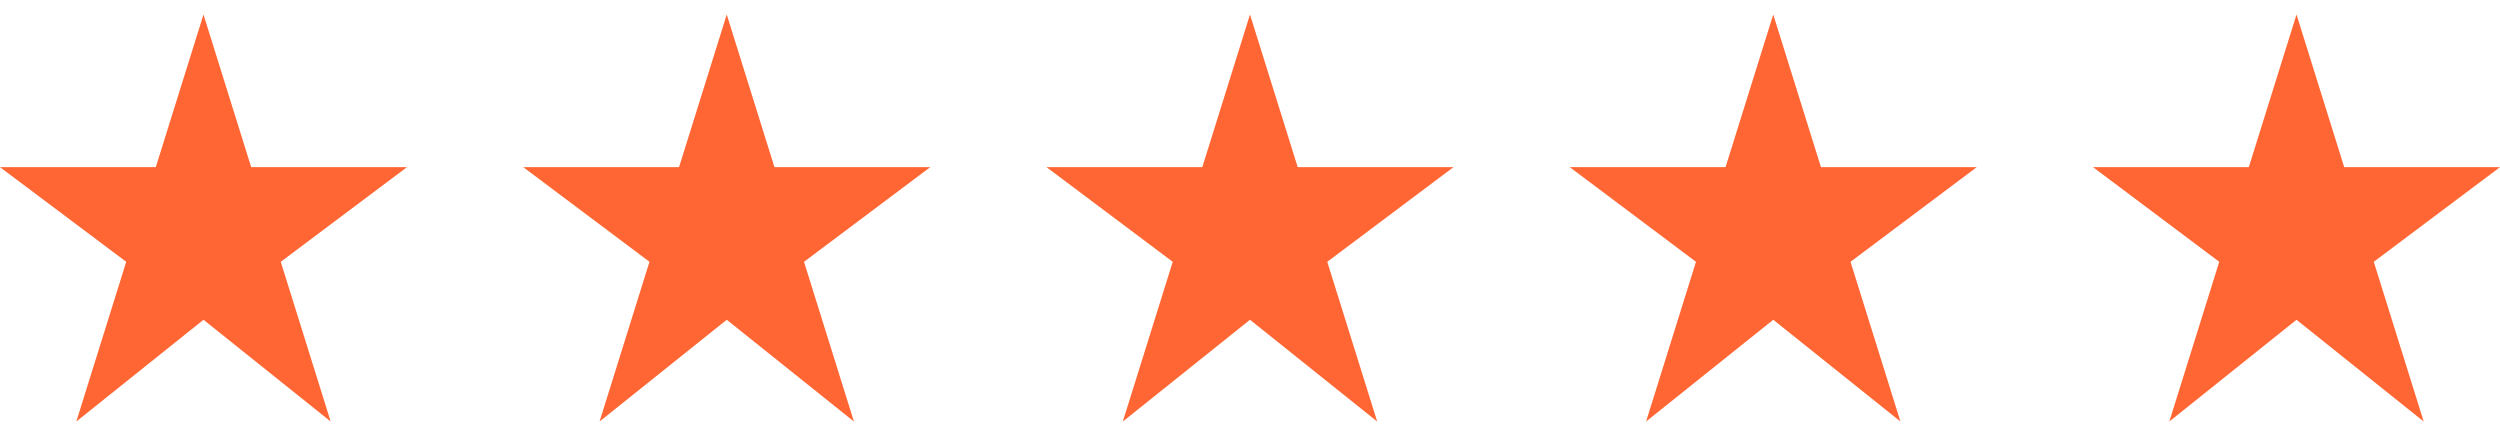
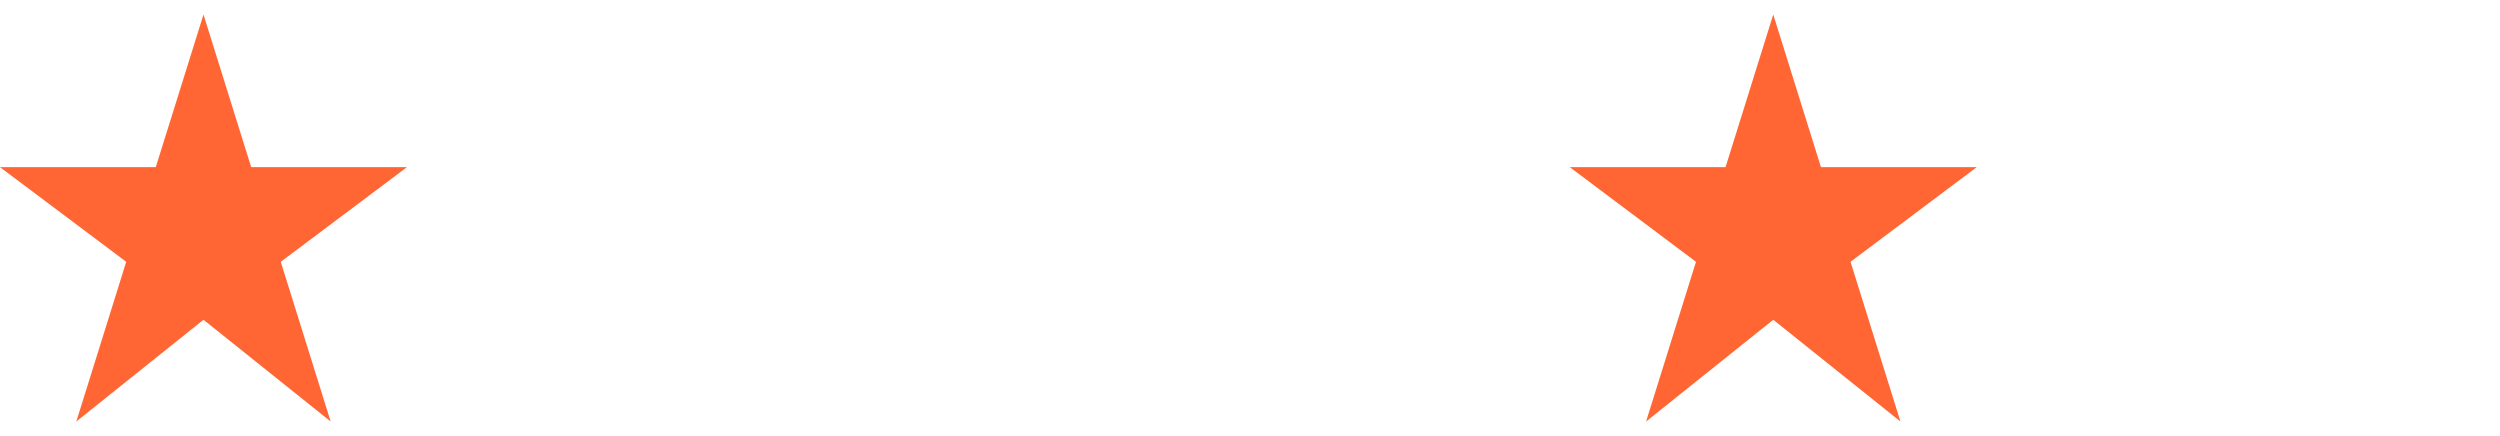
<svg xmlns="http://www.w3.org/2000/svg" width="86" height="15" viewBox="0 0 86 15" fill="none">
  <path d="M14 5.75H8.641L7 0.5L5.359 5.75H0L4.342 9.006L2.625 14.5L7 11L11.375 14.5L9.658 9.006L14 5.75Z" fill="#FF6633" />
-   <path d="M32 5.75H26.641L25 0.5L23.359 5.75H18L22.342 9.006L20.625 14.5L25 11L29.375 14.5L27.658 9.006L32 5.75Z" fill="#FF6633" />
-   <path d="M50 5.75H44.641L43 0.5L41.359 5.75H36L40.342 9.006L38.625 14.5L43 11L47.375 14.5L45.658 9.006L50 5.75Z" fill="#FF6633" />
  <path d="M68 5.75H62.641L61 0.5L59.359 5.75H54L58.342 9.006L56.625 14.5L61 11L65.375 14.5L63.658 9.006L68 5.75Z" fill="#FF6633" />
-   <path d="M86 5.75H80.641L79 0.5L77.359 5.75H72L76.342 9.006L74.625 14.5L79 11L83.375 14.5L81.658 9.006L86 5.75Z" fill="#FF6633" />
</svg>